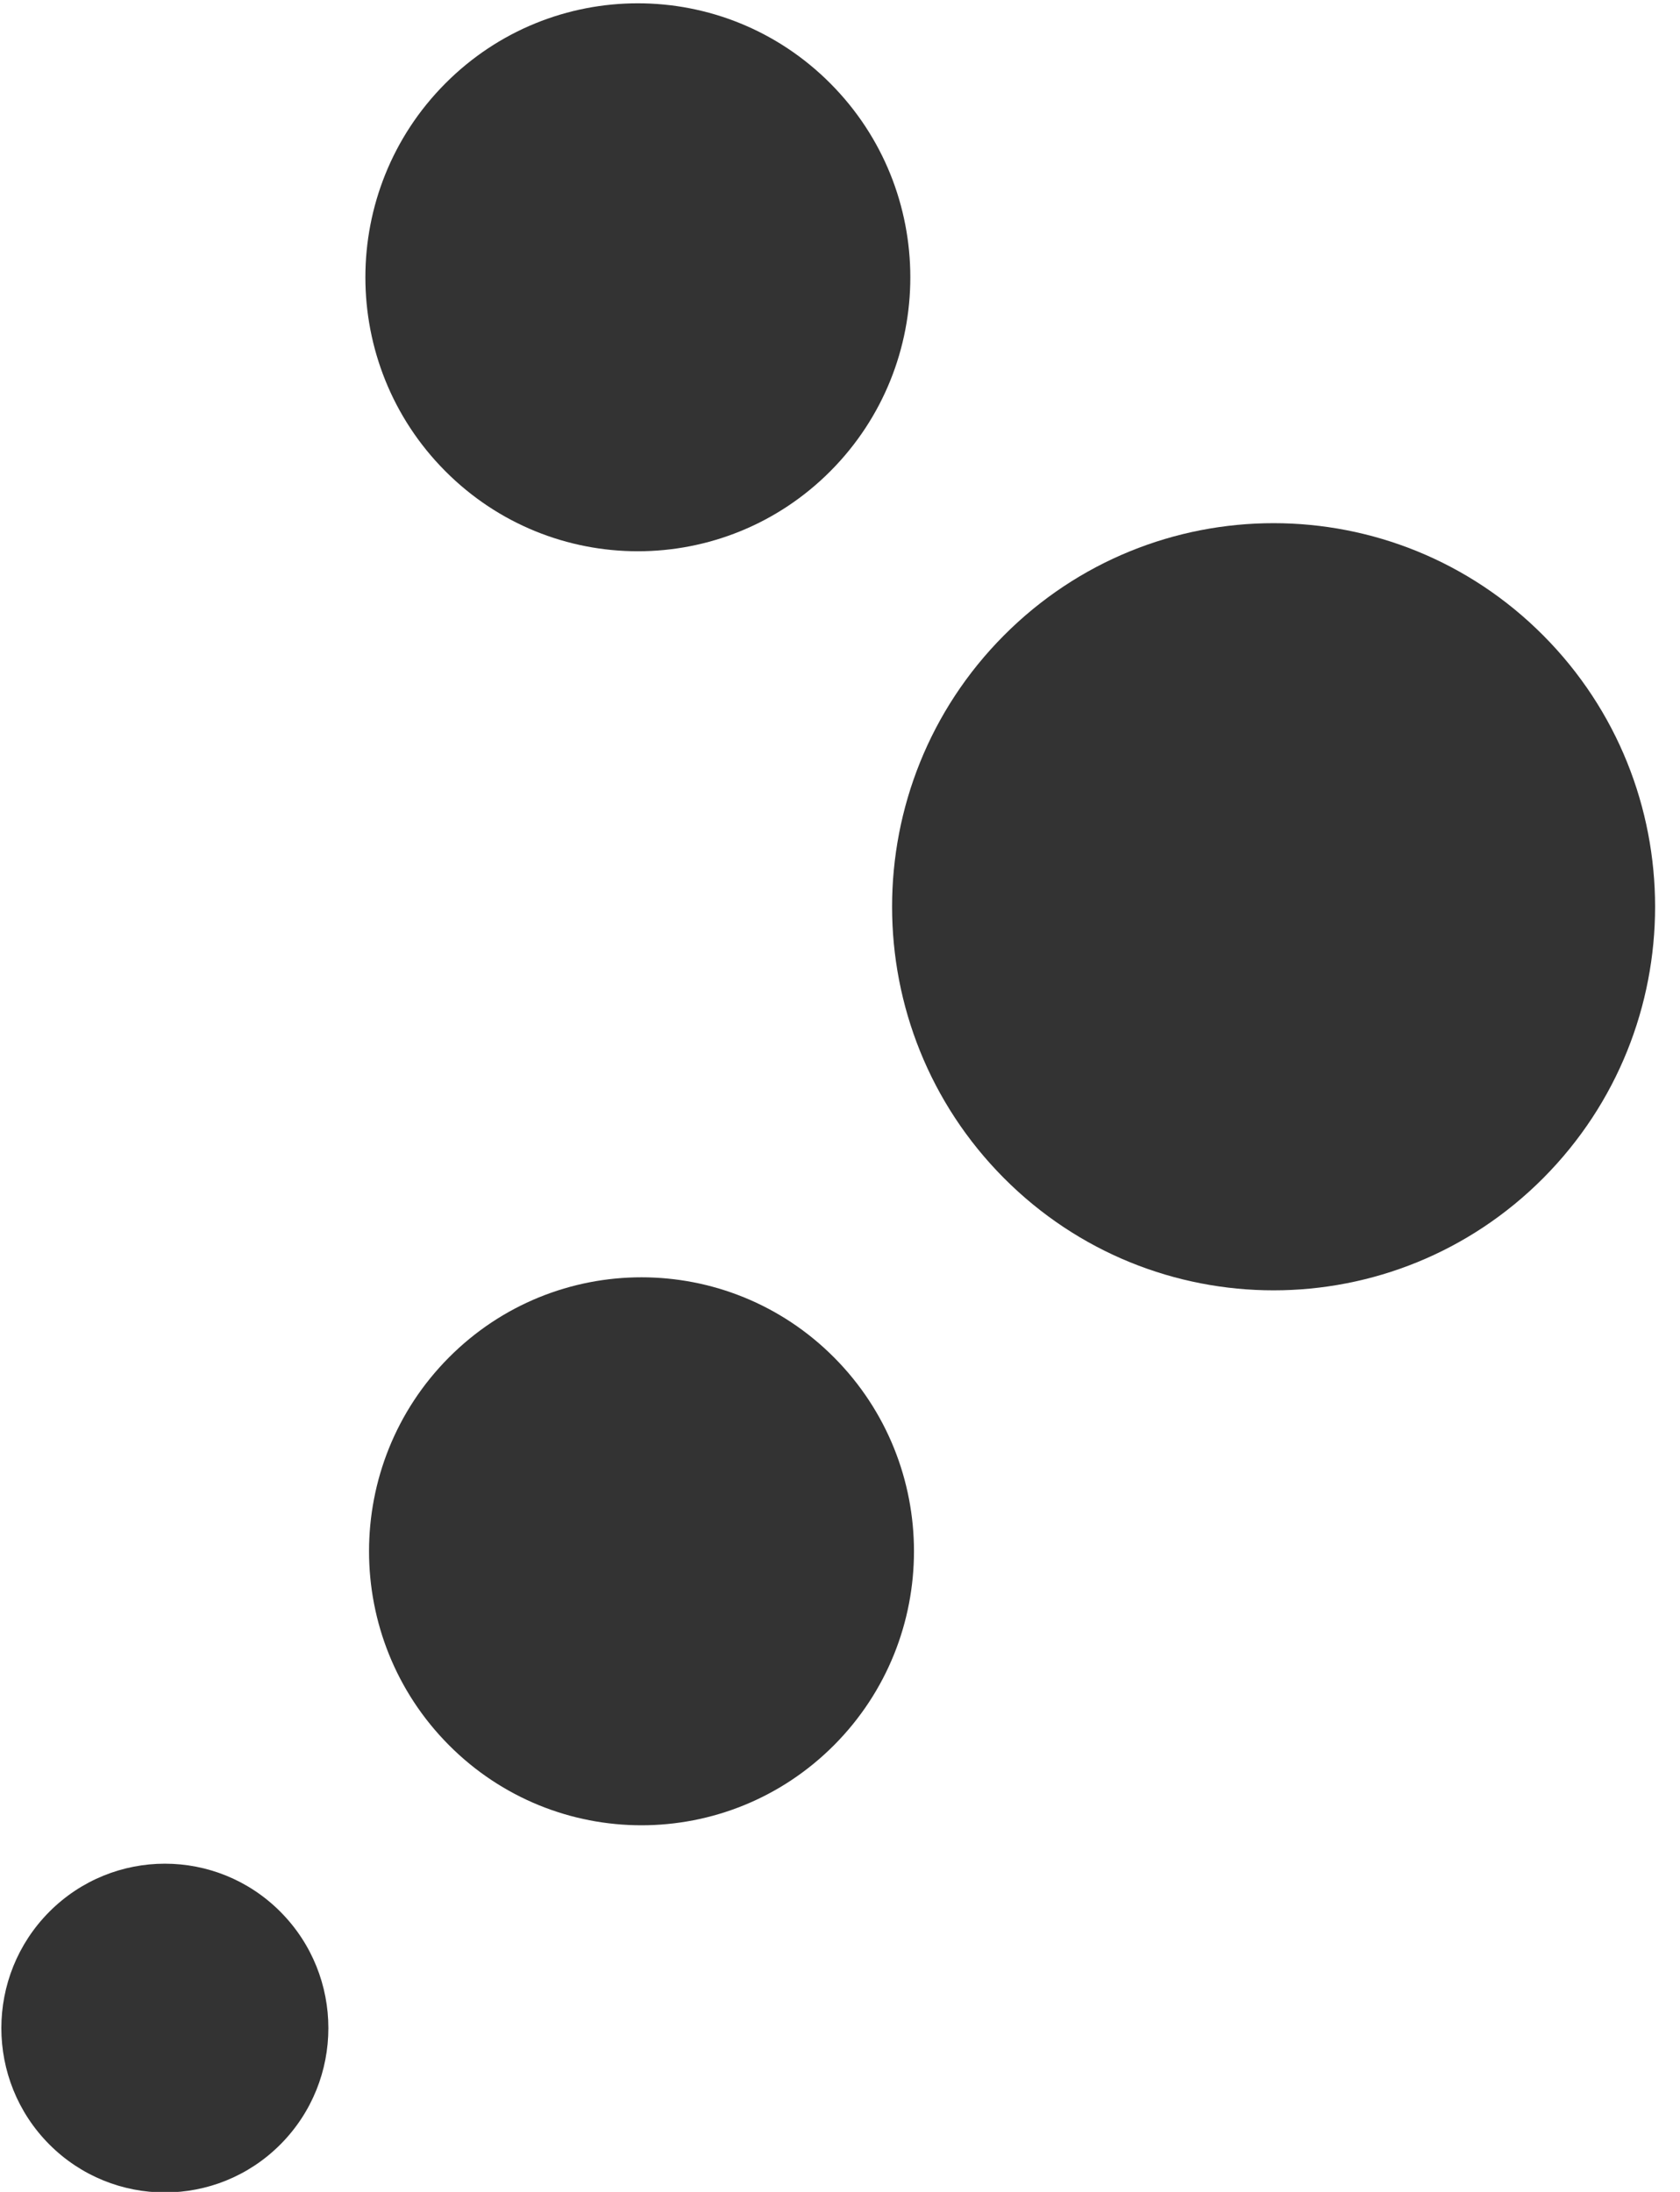
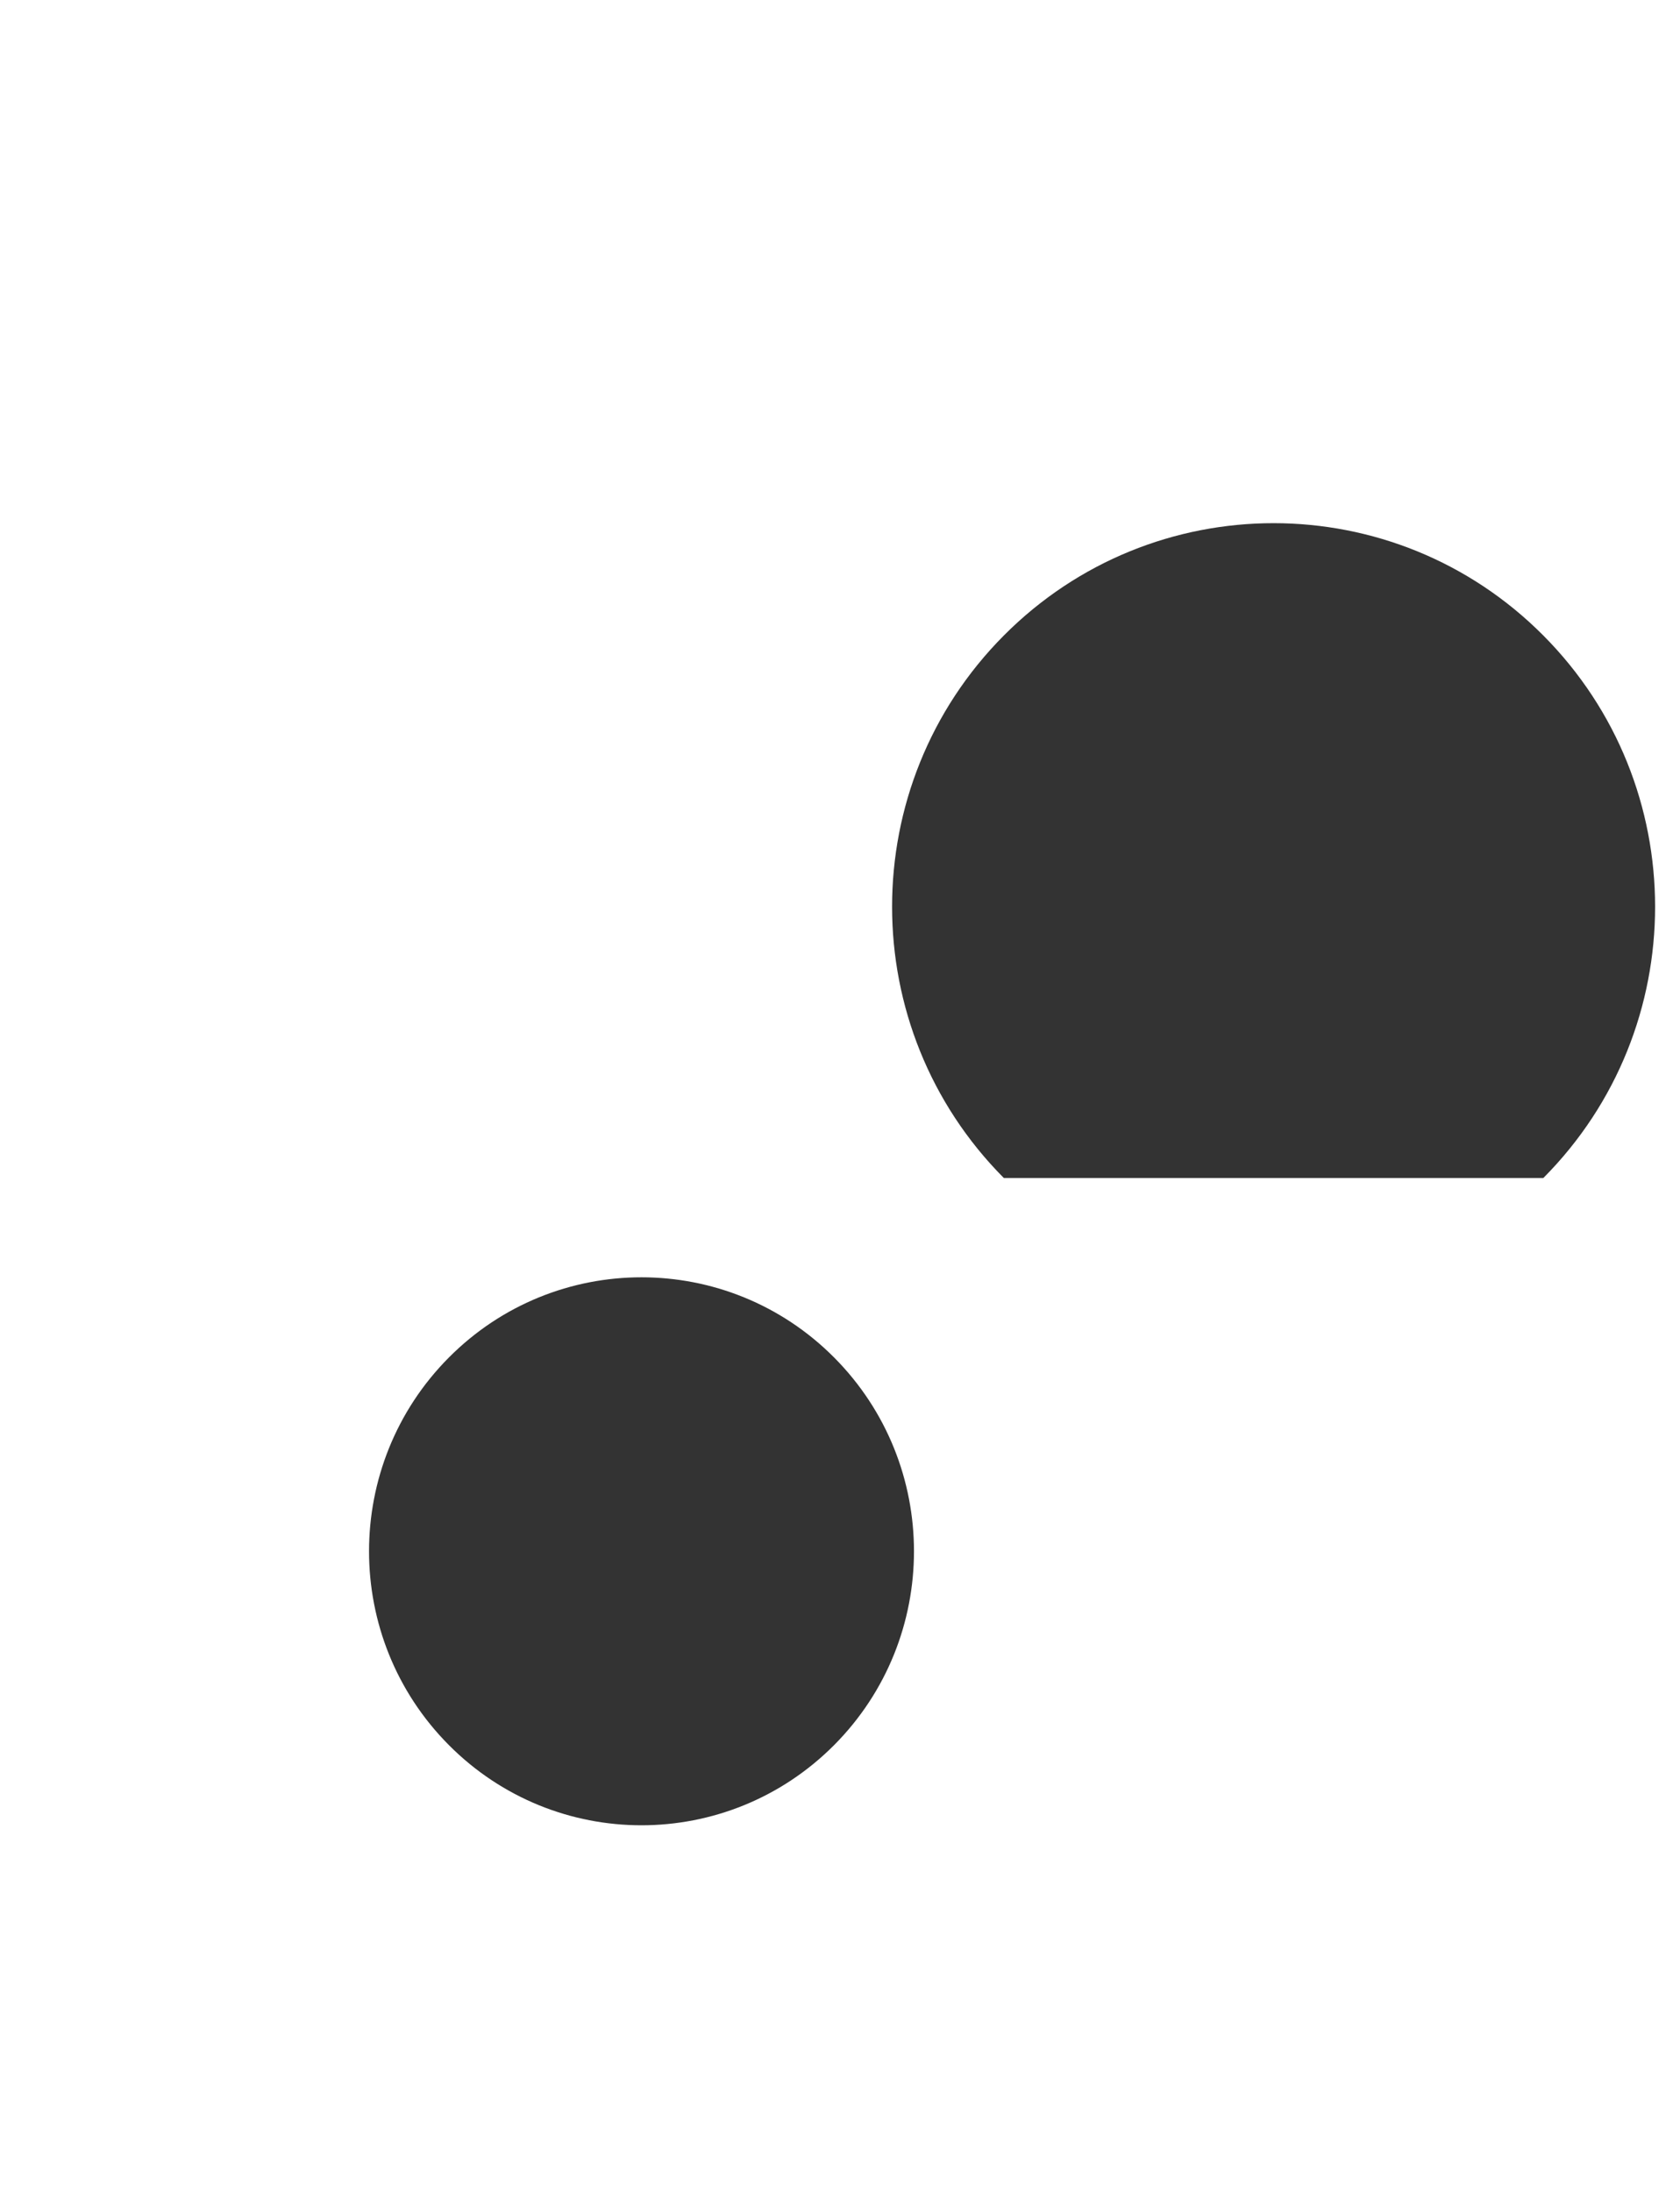
<svg xmlns="http://www.w3.org/2000/svg" width="23" height="30" viewBox="0 0 23 30" fill="none">
  <g clip-path="url(#clip0)">
-     <path d="M21.129 16.123C23.169 14.072 23.169 10.748 21.129 8.698C19.089 6.648 15.783 6.648 13.743 8.698C11.703 10.748 11.703 14.072 13.743 16.123C15.783 18.173 19.089 18.173 21.129 16.123Z" fill="#333333" />
+     <path d="M21.129 16.123C23.169 14.072 23.169 10.748 21.129 8.698C19.089 6.648 15.783 6.648 13.743 8.698C11.703 10.748 11.703 14.072 13.743 16.123Z" fill="#333333" />
    <path d="M11.42 23.884C12.877 22.419 12.877 20.045 11.42 18.58C9.963 17.116 7.601 17.116 6.145 18.58C4.688 20.045 4.688 22.419 6.145 23.884C7.601 25.348 9.963 25.348 11.42 23.884Z" fill="#333333" />
-     <path d="M3.84 29.349C4.714 28.47 4.714 27.046 3.84 26.167C2.966 25.288 1.549 25.288 0.674 26.167C-0.2 27.046 -0.2 28.47 0.674 29.349C1.549 30.227 2.966 30.227 3.84 29.349Z" fill="#333333" />
-     <path d="M11.37 6.447C12.827 4.983 12.827 2.608 11.37 1.144C9.913 -0.321 7.551 -0.321 6.095 1.144C4.638 2.608 4.638 4.983 6.095 6.447C7.551 7.911 9.913 7.911 11.37 6.447Z" fill="#333333" />
  </g>
  <defs>
    <clipPath id="clip0">
      <path d="M0 0H22.703V30H0V0Z" fill="white" />
    </clipPath>
  </defs>
</svg>